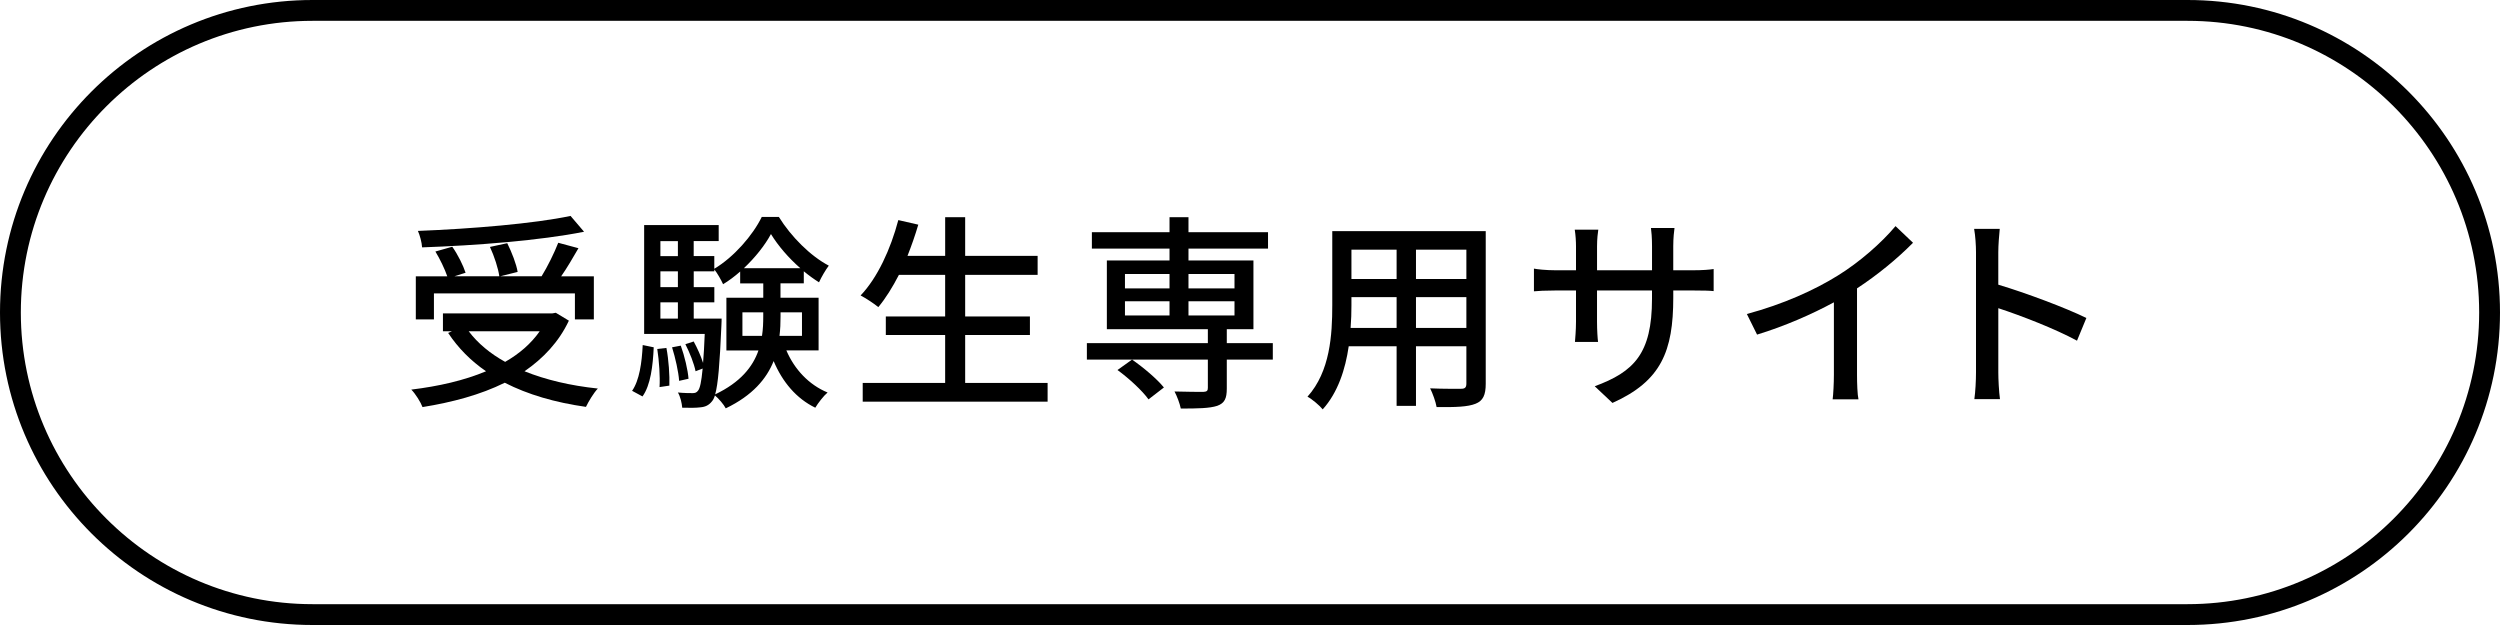
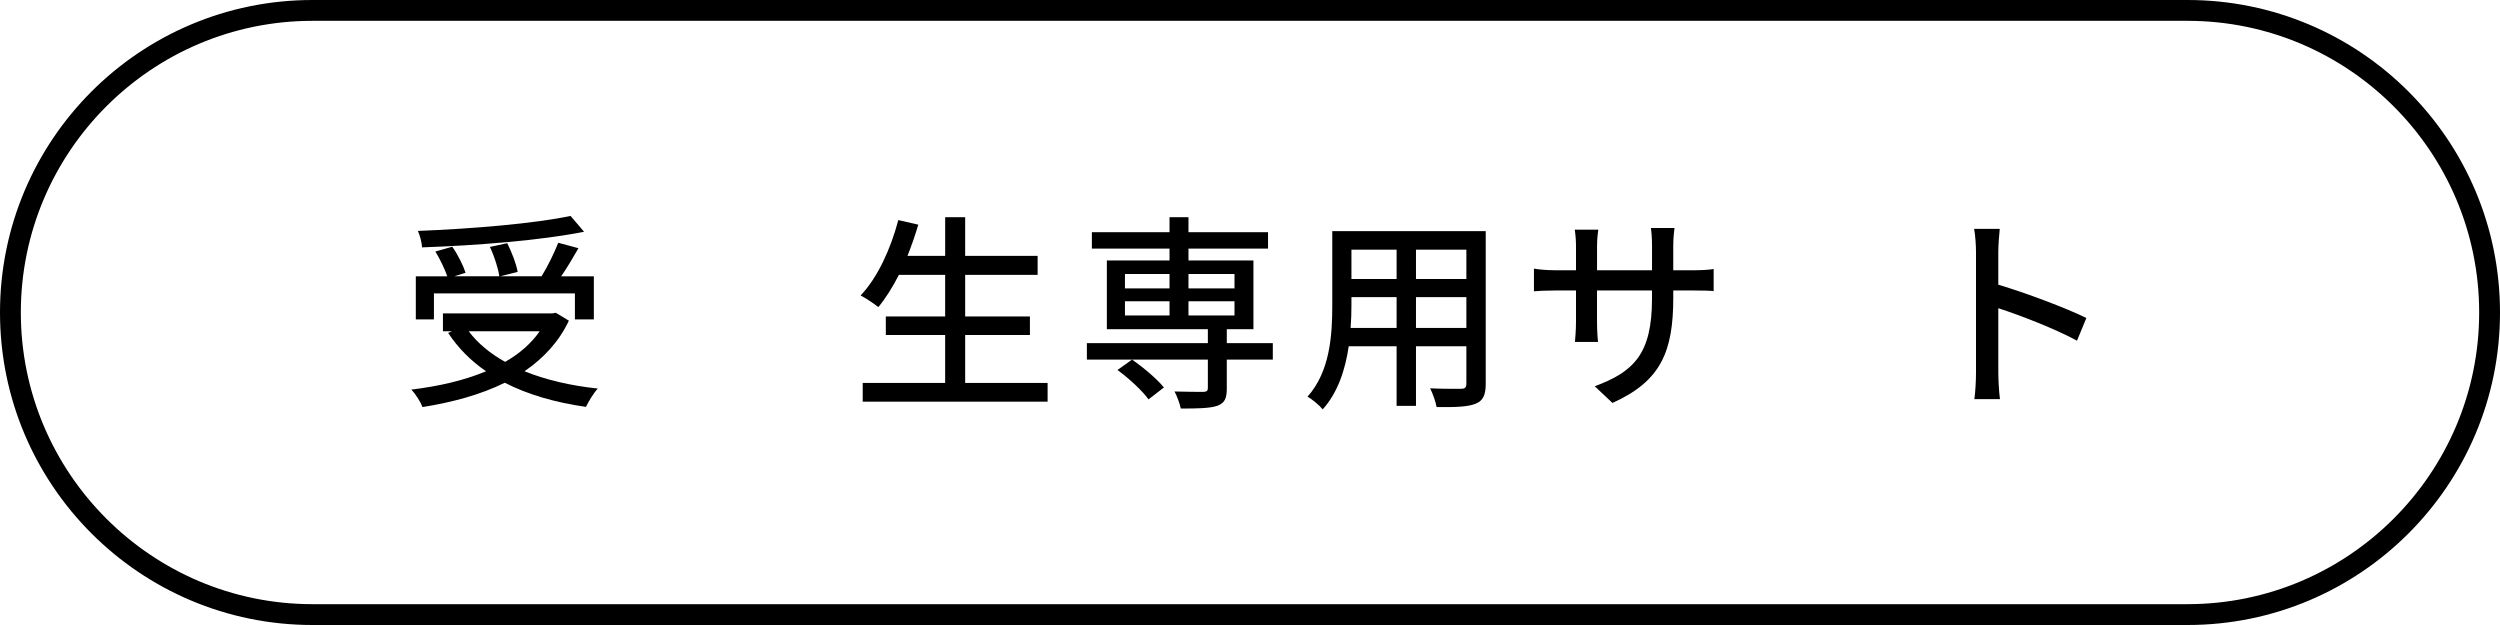
<svg xmlns="http://www.w3.org/2000/svg" id="_レイヤー_2" data-name="レイヤー 2" viewBox="0 0 120 30">
  <g id="menu">
    <g>
      <g>
        <path d="M27.306,15.392c-.479,1.02-1.23,1.809-2.129,2.429,1.02.41,2.198.69,3.519.829-.2.21-.44.61-.57.88-1.478-.21-2.789-.59-3.898-1.159-1.168.58-2.527.94-3.947,1.169-.09-.239-.34-.64-.539-.839,1.318-.16,2.538-.44,3.588-.88-.731-.5-1.34-1.119-1.819-1.839l.18-.08h-.43v-.859h5.247l.17-.03.63.38ZM20.829,15.332h-.87v-2.069h1.51c-.12-.35-.35-.829-.57-1.19l.81-.23c.27.38.529.909.639,1.249l-.539.17h2.158c-.049-.37-.239-.959-.449-1.409l.83-.18c.219.44.44,1.01.499,1.379l-.839.21h1.988c.29-.47.609-1.119.8-1.609l.97.261c-.26.449-.55.949-.83,1.349h1.569v2.069h-.909v-1.25h-6.767v1.25ZM28.035,11.124c-2.099.42-5.178.659-7.775.75-.01-.231-.11-.59-.2-.79,2.568-.1,5.587-.35,7.326-.72l.649.76ZM22.498,15.901c.439.58,1.029,1.069,1.749,1.469.68-.39,1.239-.869,1.659-1.469h-3.408Z" />
-         <path d="M30.34,18.76c.35-.5.47-1.35.51-2.198l.529.109c-.04.89-.15,1.819-.539,2.358l-.5-.27ZM37.746,16.821c.389.909,1.079,1.648,1.978,2.019-.19.16-.46.51-.59.73-.91-.44-1.579-1.239-1.999-2.238-.34.849-1.009,1.648-2.299,2.269-.09-.18-.339-.47-.519-.62-.04.13-.09.22-.14.28-.15.19-.32.27-.55.29-.21.029-.54.029-.88.019-.019-.22-.09-.54-.209-.73.309.03.579.03.709.03.109,0,.189-.021.26-.12.09-.11.16-.41.22-1.06l-.34.13c-.069-.359-.28-.89-.489-1.299l.399-.13c.17.31.351.709.45,1.029.029-.37.06-.82.08-1.39h-2.908v-5.228h3.578v.77h-1.2v.719h.989v.61c.94-.56,1.85-1.609,2.279-2.489h.819c.59.95,1.519,1.879,2.398,2.339-.159.21-.35.54-.47.8-.24-.15-.489-.33-.73-.529v.579h-1.119v.69h1.829v2.529h-1.549ZM31.988,16.701c.11.579.16,1.329.141,1.809l-.471.07c.031-.5-.019-1.239-.109-1.829l.44-.05ZM31.699,11.574v.719h.84v-.719h-.84ZM31.699,13.023v.759h.84v-.759h-.84ZM31.699,15.292h.84v-.78h-.84v.78ZM32.598,18.28c-.029-.43-.18-1.1-.339-1.609l.419-.08c.181.5.34,1.17.371,1.589l-.451.101ZM34.637,15.292s0,.239-.01.34c-.08,1.839-.16,2.809-.299,3.298,1.219-.58,1.809-1.329,2.078-2.108h-1.539v-2.529h1.77v-.69h-1.109v-.569c-.26.23-.54.44-.82.609-.09-.2-.27-.519-.42-.71v.091h-.989v.759h.989v.73h-.989v.78h1.339ZM36.576,16.121c.05-.319.06-.63.06-.94v-.19h-1v1.129h.94ZM38.415,12.873c-.56-.489-1.069-1.079-1.409-1.639-.289.539-.76,1.129-1.299,1.639h2.708ZM37.466,14.992v.199c0,.31-.011.62-.05.93h1.079v-1.129h-1.029Z" />
        <path d="M50.285,18.38v.899h-8.875v-.899h3.957v-2.299h-2.848v-.89h2.848v-1.998h-2.219c-.31.6-.639,1.129-.989,1.549-.19-.16-.6-.43-.85-.56.81-.85,1.44-2.219,1.81-3.618l.959.22c-.15.51-.33,1.02-.519,1.499h1.809v-1.858h.96v1.858h3.478v.91h-3.478v1.998h3.108v.89h-3.108v2.299h3.958Z" />
        <path d="M61.095,17.261h-2.209v1.389c0,.471-.1.7-.46.83-.369.12-.93.13-1.748.13-.051-.25-.181-.59-.301-.819.6.019,1.22.019,1.39.019.159-.01.21-.05.21-.19v-1.359h-5.807v-.79h5.807v-.669h-4.848v-3.299h3.008v-.569h-3.727v-.79h3.727v-.719h.91v.719h3.818v.79h-3.818v.569h3.118v3.299h-1.279v.669h2.209v.79ZM55.128,19.17c-.29-.41-.94-1.01-1.489-1.409l.699-.5c.551.38,1.21.94,1.529,1.339l-.739.57ZM53.998,13.843h2.139v-.69h-2.139v.69ZM53.998,15.142h2.139v-.68h-2.139v.68ZM57.047,13.153v.69h2.209v-.69h-2.209ZM59.256,14.462h-2.209v.68h2.209v-.68Z" />
        <path d="M71.315,18.42c0,.54-.13.819-.489.96-.371.149-.95.17-1.869.159-.041-.25-.19-.659-.31-.899.641.03,1.3.021,1.489.021.181,0,.25-.06.25-.25v-1.789h-2.419v2.858h-.93v-2.858h-2.299c-.159,1.1-.519,2.219-1.248,3.028-.141-.18-.52-.5-.731-.609,1.09-1.21,1.19-2.978,1.19-4.388v-3.559h7.366v7.326ZM67.037,15.741v-1.478h-2.168v.399c0,.34-.01.71-.04,1.079h2.208ZM64.869,11.983v1.409h2.168v-1.409h-2.168ZM70.386,11.983h-2.419v1.409h2.419v-1.409ZM70.386,15.741v-1.478h-2.419v1.478h2.419Z" />
        <path d="M77.397,19.34l-.85-.8c1.869-.69,2.749-1.549,2.749-4.198v-.399h-2.639v1.499c0,.41.029.83.05.97h-1.109c.01-.14.05-.55.05-.97v-1.499h-.98c-.47,0-.88.021-1.039.04v-1.09c.13.03.579.08,1.039.08h.98v-1.149c0-.249-.019-.539-.06-.799h1.13c-.021.13-.06.43-.06.799v1.149h2.639v-1.159c0-.399-.03-.73-.051-.869h1.13c-.021.149-.06.47-.06.869v1.159h.94c.489,0,.809-.029.999-.06v1.06c-.159-.021-.51-.03-.989-.03h-.949v.34c0,2.579-.58,4.008-2.919,5.058Z" />
-         <path d="M88.207,13.232c1.039-.64,2.099-1.568,2.778-2.378l.84.799c-.76.769-1.699,1.54-2.688,2.189v4.147c0,.41.019.96.07,1.18h-1.24c.03-.22.06-.769.06-1.18v-3.478c-1.05.57-2.369,1.149-3.688,1.55l-.49-.989c1.749-.47,3.248-1.149,4.357-1.84Z" />
        <path d="M94.848,12.104c0-.32-.029-.779-.09-1.119h1.23c-.031.329-.07.769-.07,1.119v1.56c1.329.399,3.228,1.109,4.228,1.599l-.45,1.09c-1.049-.57-2.678-1.2-3.777-1.56v3.088c0,.31.029.92.08,1.279h-1.23c.05-.35.079-.889.079-1.279v-5.776Z" />
      </g>
      <path d="M105,1c7.72,0,14,6.28,14,14s-6.28,14-14,14H15c-7.72,0-14-6.28-14-14S7.28,1,15,1h90M105,0H15C6.716,0,0,6.716,0,15s6.716,15,15,15h90c8.284,0,15-6.716,15-15S113.284,0,105,0h0Z" />
    </g>
  </g>
</svg>